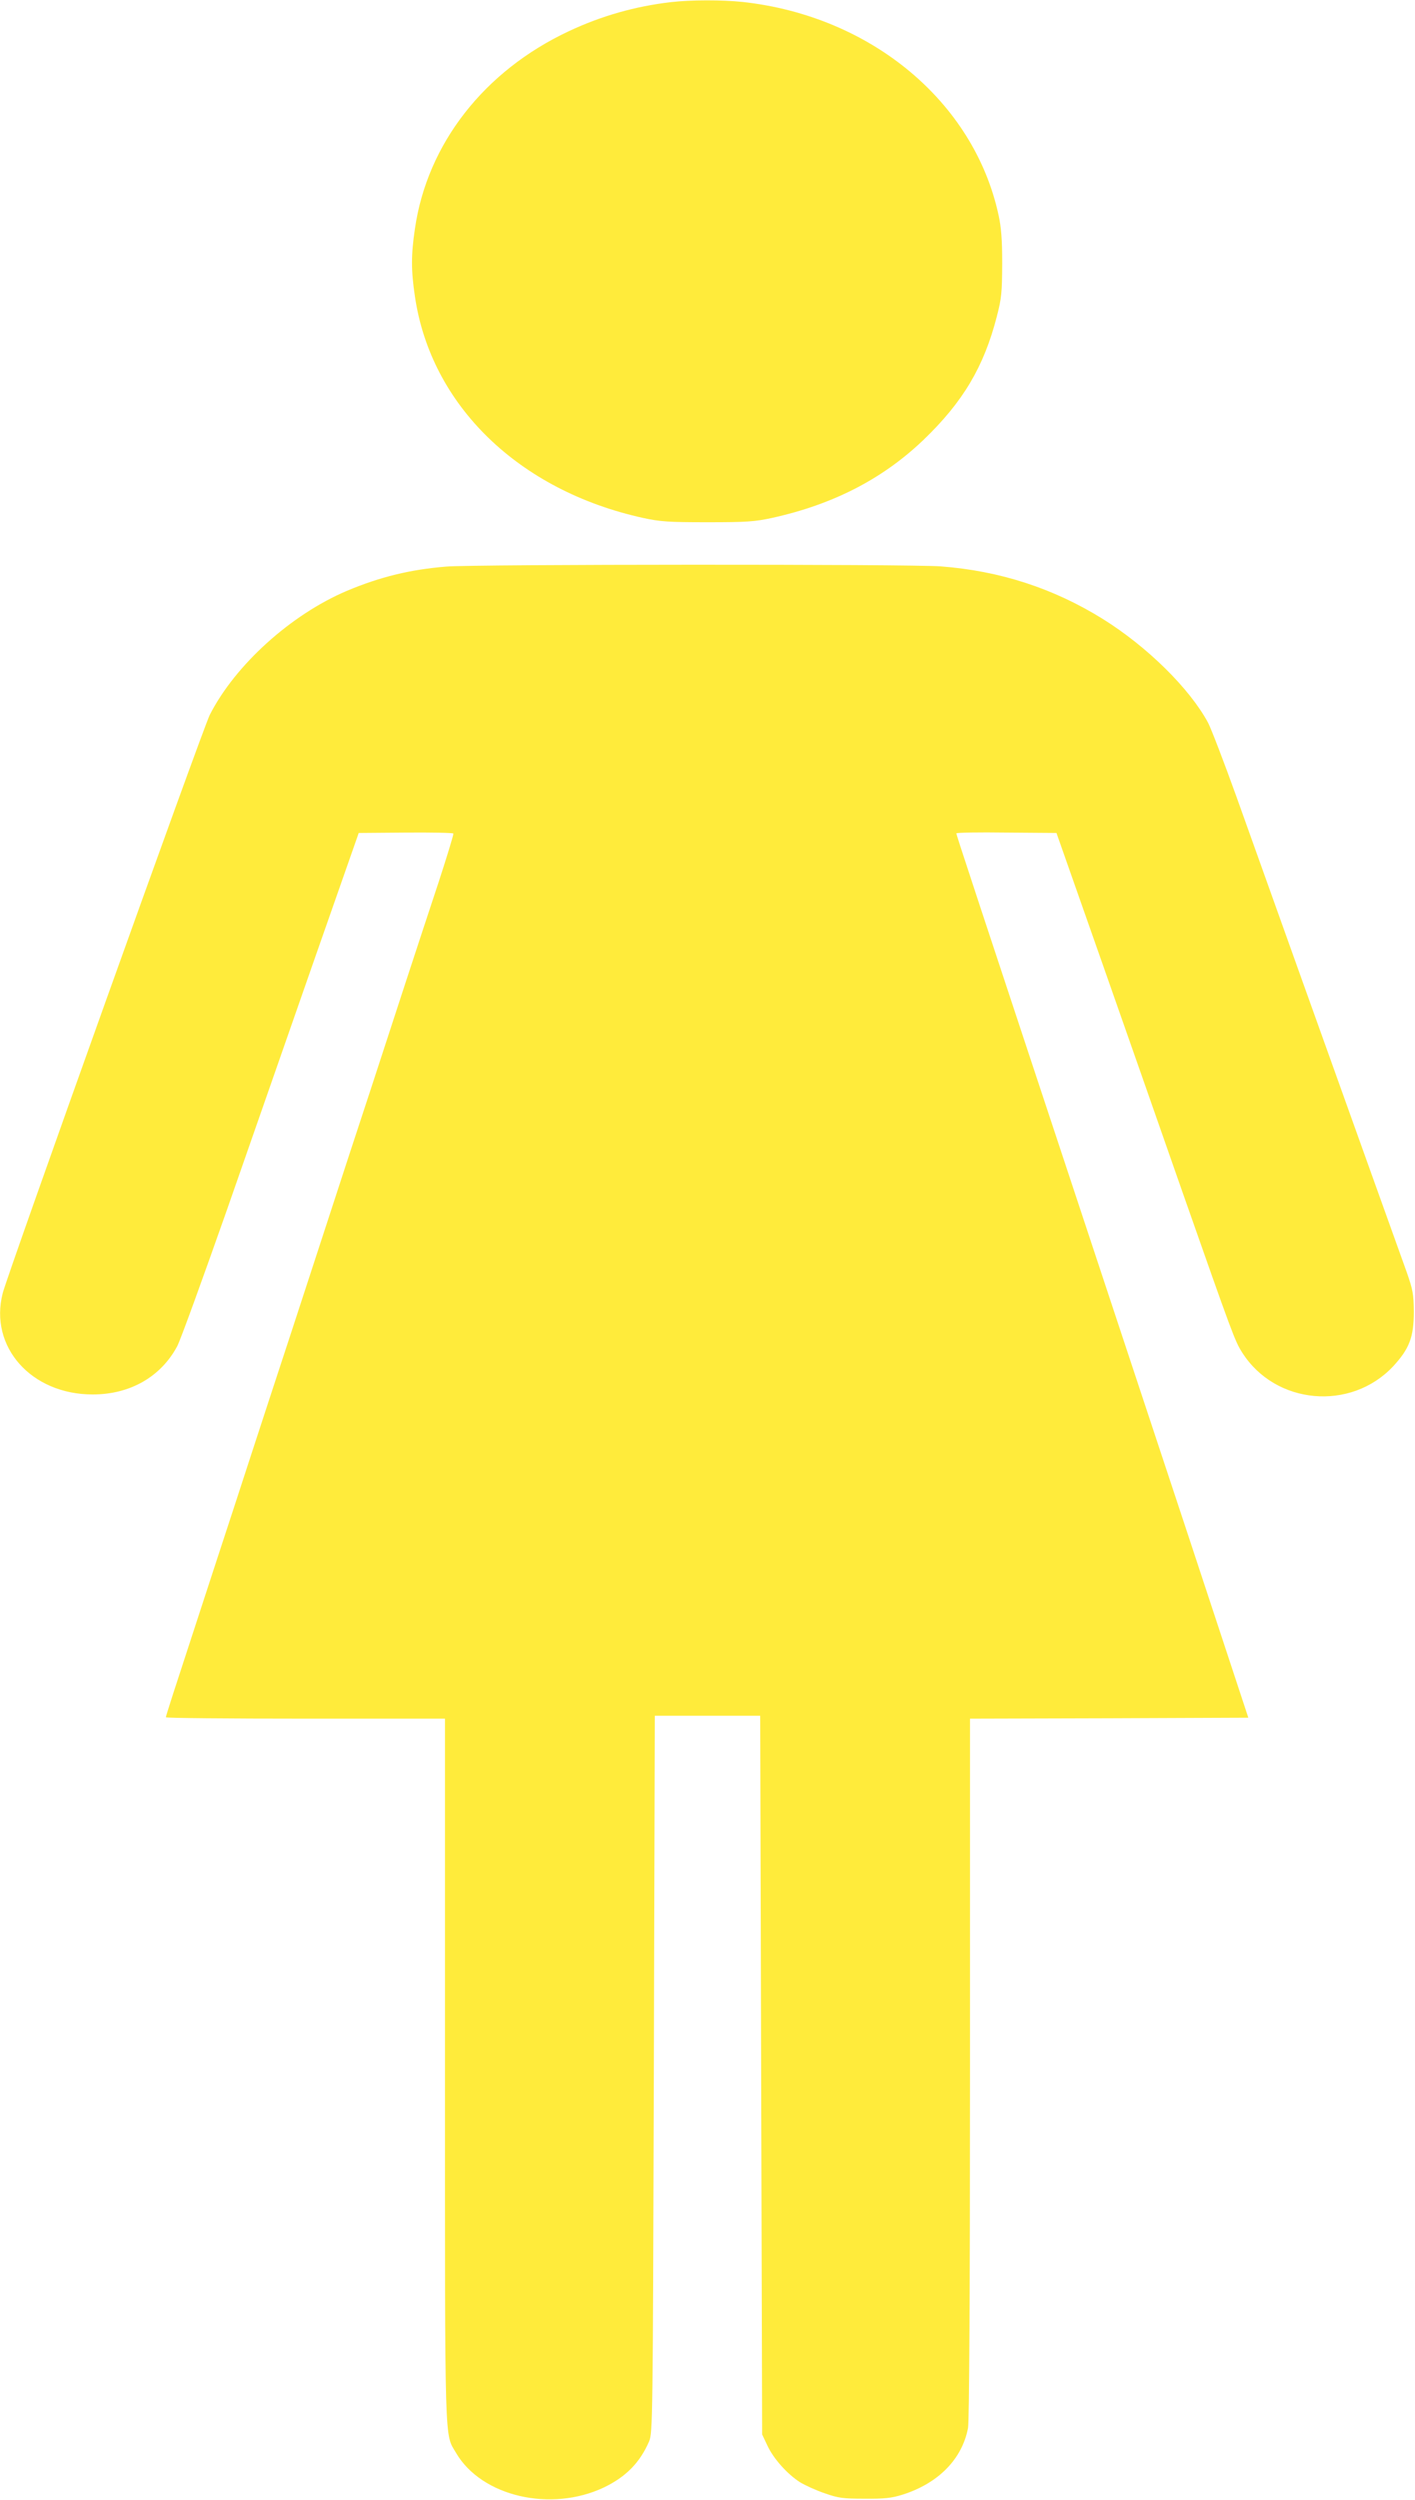
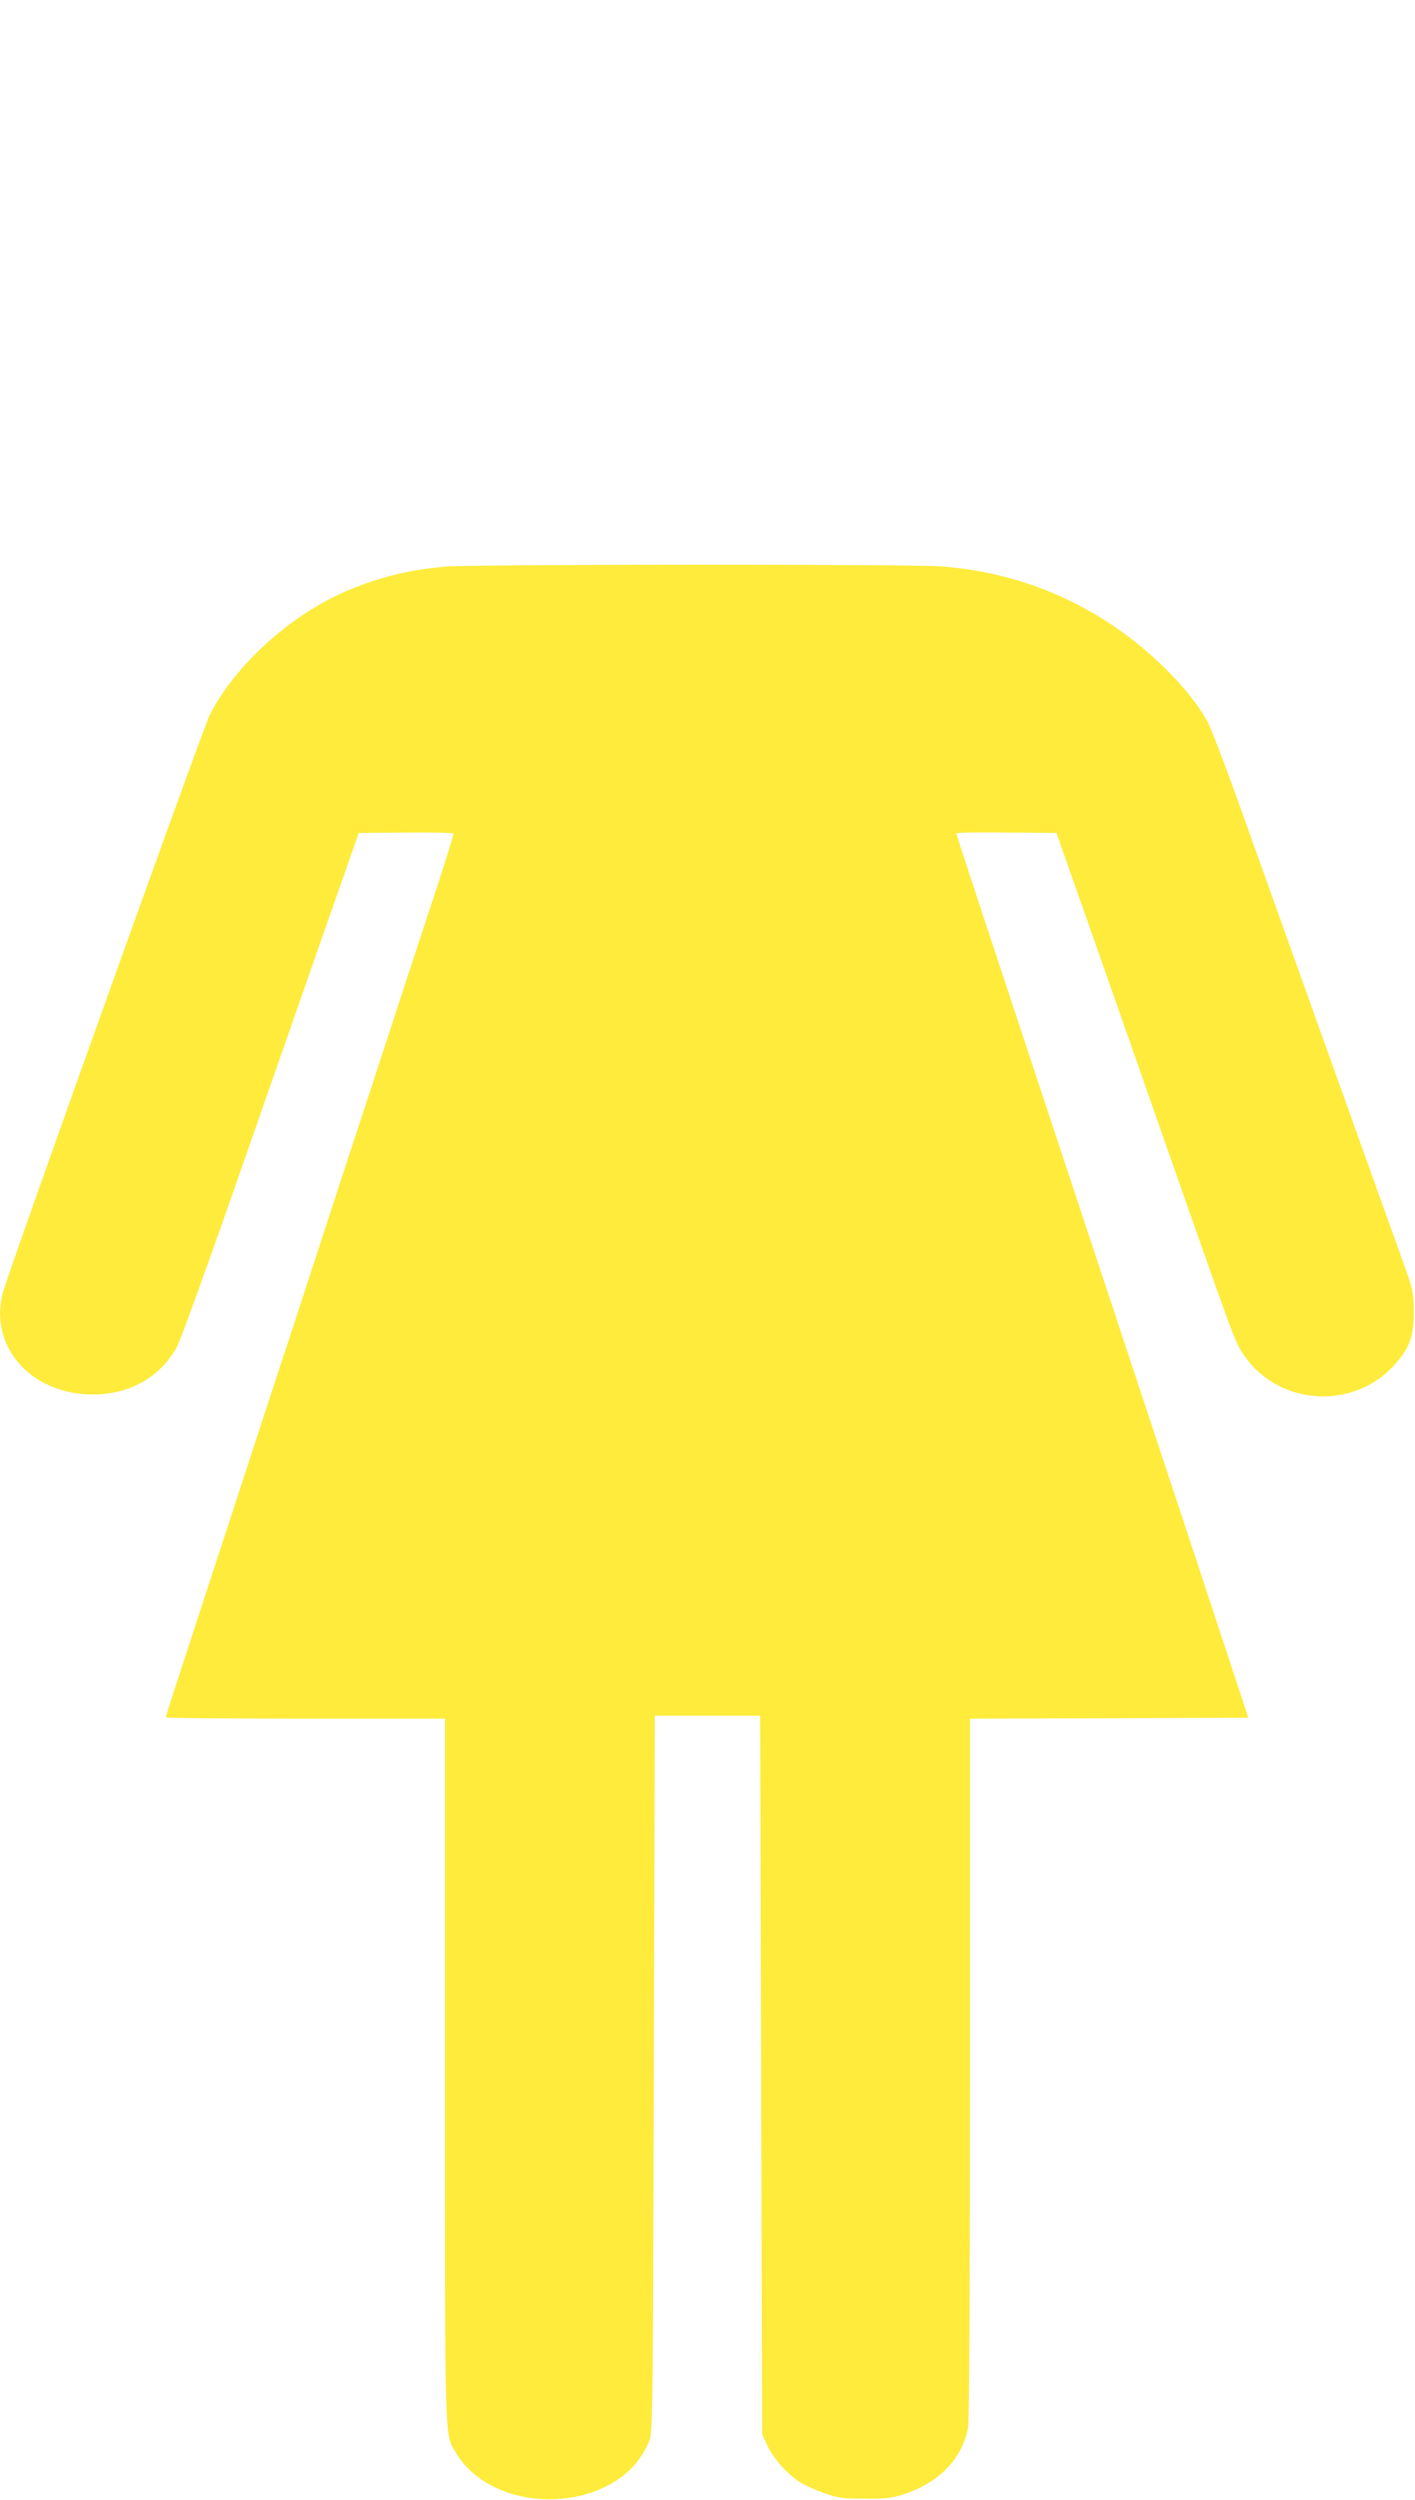
<svg xmlns="http://www.w3.org/2000/svg" version="1.0" width="725pt" height="1280pt" viewBox="0 0 725 1280" preserveAspectRatio="xMidYMid meet">
  <g transform="translate(0,1280) scale(0.1,-0.1)" fill="#ffeb3b" stroke="none">
-     <path d="M3437 12789 c-181 -21 -355 -70 -523 -149 -433 -203 -725 -576 -788 -1011 -20 -134 -20 -214 0 -347 82 -558 532 -994 1169 -1134 87 -19 130 -22 330 -22 200 0 243 3 330 22 314 69 568 200 777 400 202 194 309 374 375 630 25 96 27 124 28 272 0 124 -5 186 -19 250 -126 579 -653 1018 -1311 1090 -103 11 -268 11 -368 -1z" />
    <path d="M2287 9899 c-185 -15 -340 -53 -509 -124 -288 -122 -573 -380 -703 -635 -36 -71 -1034 -2857 -1061 -2961 -71 -275 146 -519 461 -519 191 0 349 90 433 247 17 32 130 344 253 693 122 349 324 928 449 1285 l228 650 241 2 c132 1 242 -1 244 -5 2 -4 -32 -115 -75 -247 -44 -132 -119 -361 -168 -510 -48 -148 -129 -394 -178 -545 -50 -151 -168 -511 -262 -800 -94 -289 -212 -648 -261 -797 -49 -150 -130 -397 -179 -548 -50 -151 -130 -398 -179 -547 -132 -403 -171 -523 -171 -531 0 -4 322 -7 715 -7 l715 0 0 -1798 c0 -1967 -3 -1859 57 -1962 131 -223 486 -305 758 -176 112 54 184 127 231 236 18 44 19 98 24 1880 l5 1835 270 0 270 0 5 -1840 5 -1840 27 -57 c31 -67 101 -145 166 -187 26 -16 83 -42 127 -57 71 -25 95 -28 205 -28 101 -1 138 3 195 21 183 58 305 182 335 342 6 35 10 676 10 1842 l0 1789 713 2 713 3 -99 300 c-54 165 -336 1018 -627 1895 -707 2134 -770 2325 -770 2333 0 4 115 6 257 4 l256 -2 227 -645 c125 -355 313 -892 419 -1195 256 -728 268 -762 306 -821 170 -267 556 -301 773 -70 83 90 106 149 106 281 -1 89 -5 111 -36 200 -20 55 -99 276 -176 490 -77 215 -240 669 -362 1010 -122 341 -273 763 -336 939 -63 175 -128 344 -144 375 -94 175 -312 390 -540 532 -253 157 -527 246 -830 269 -160 12 -2384 11 -2533 -1z" />
  </g>
</svg>